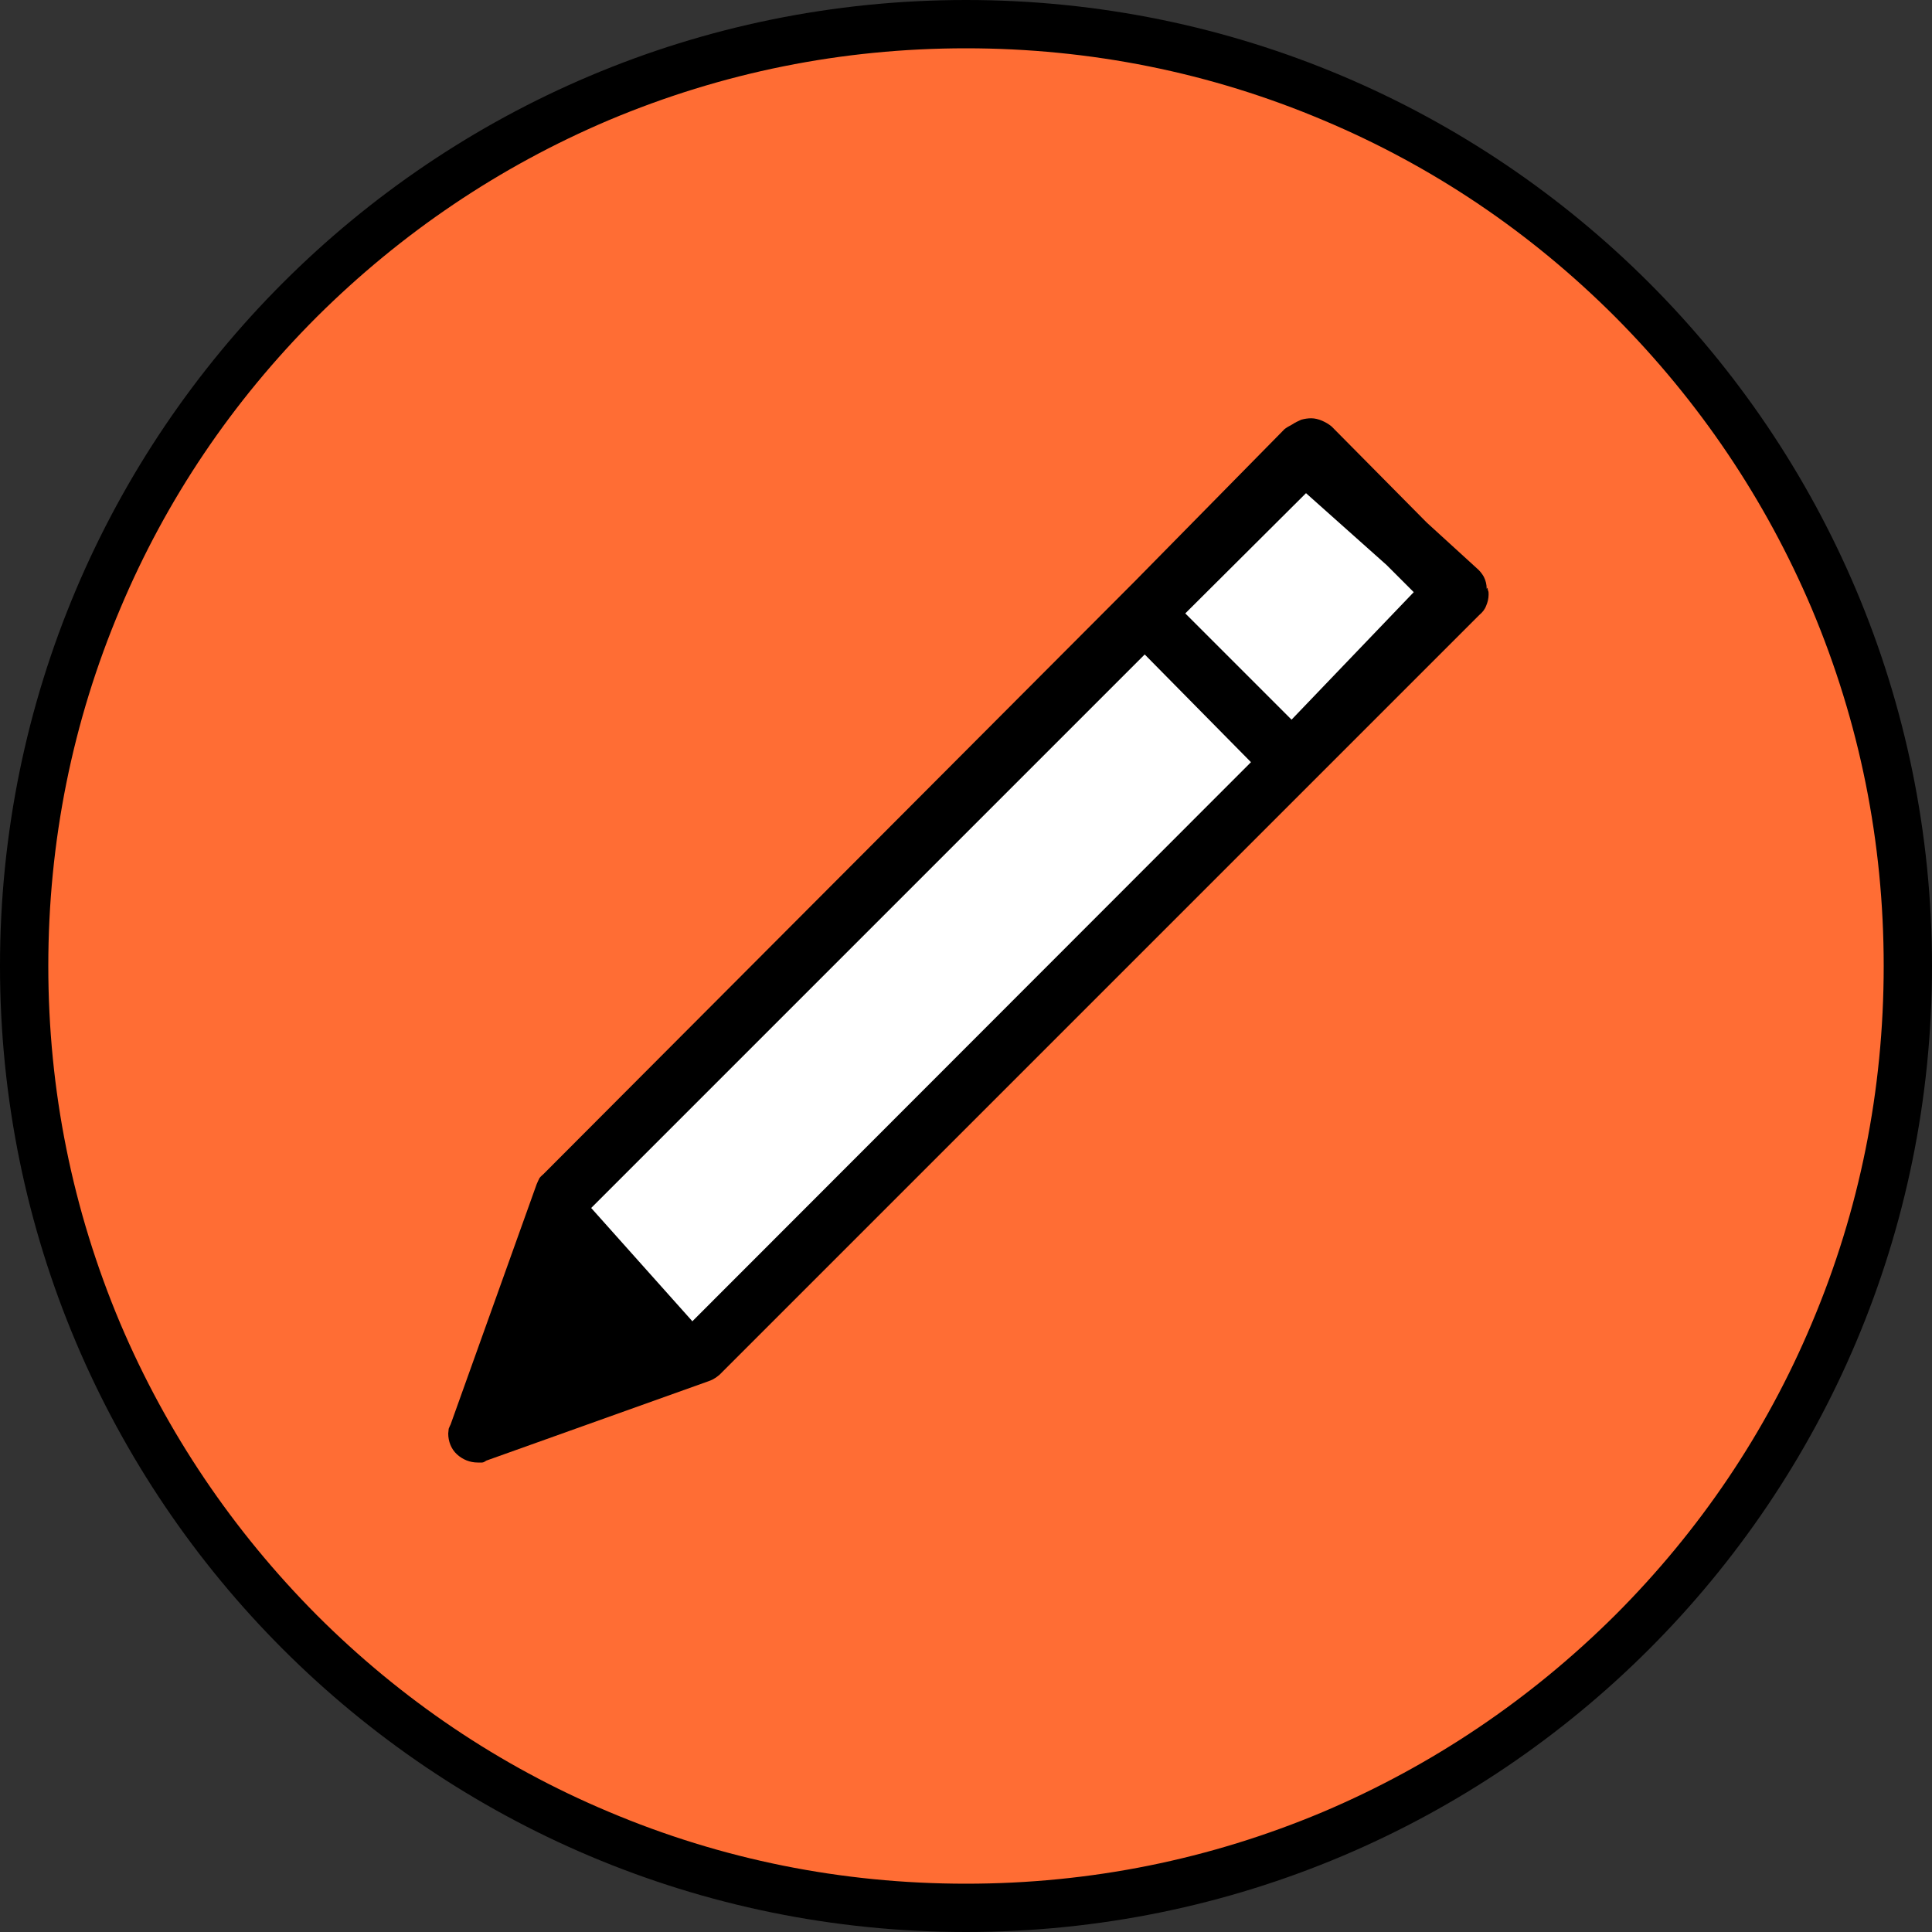
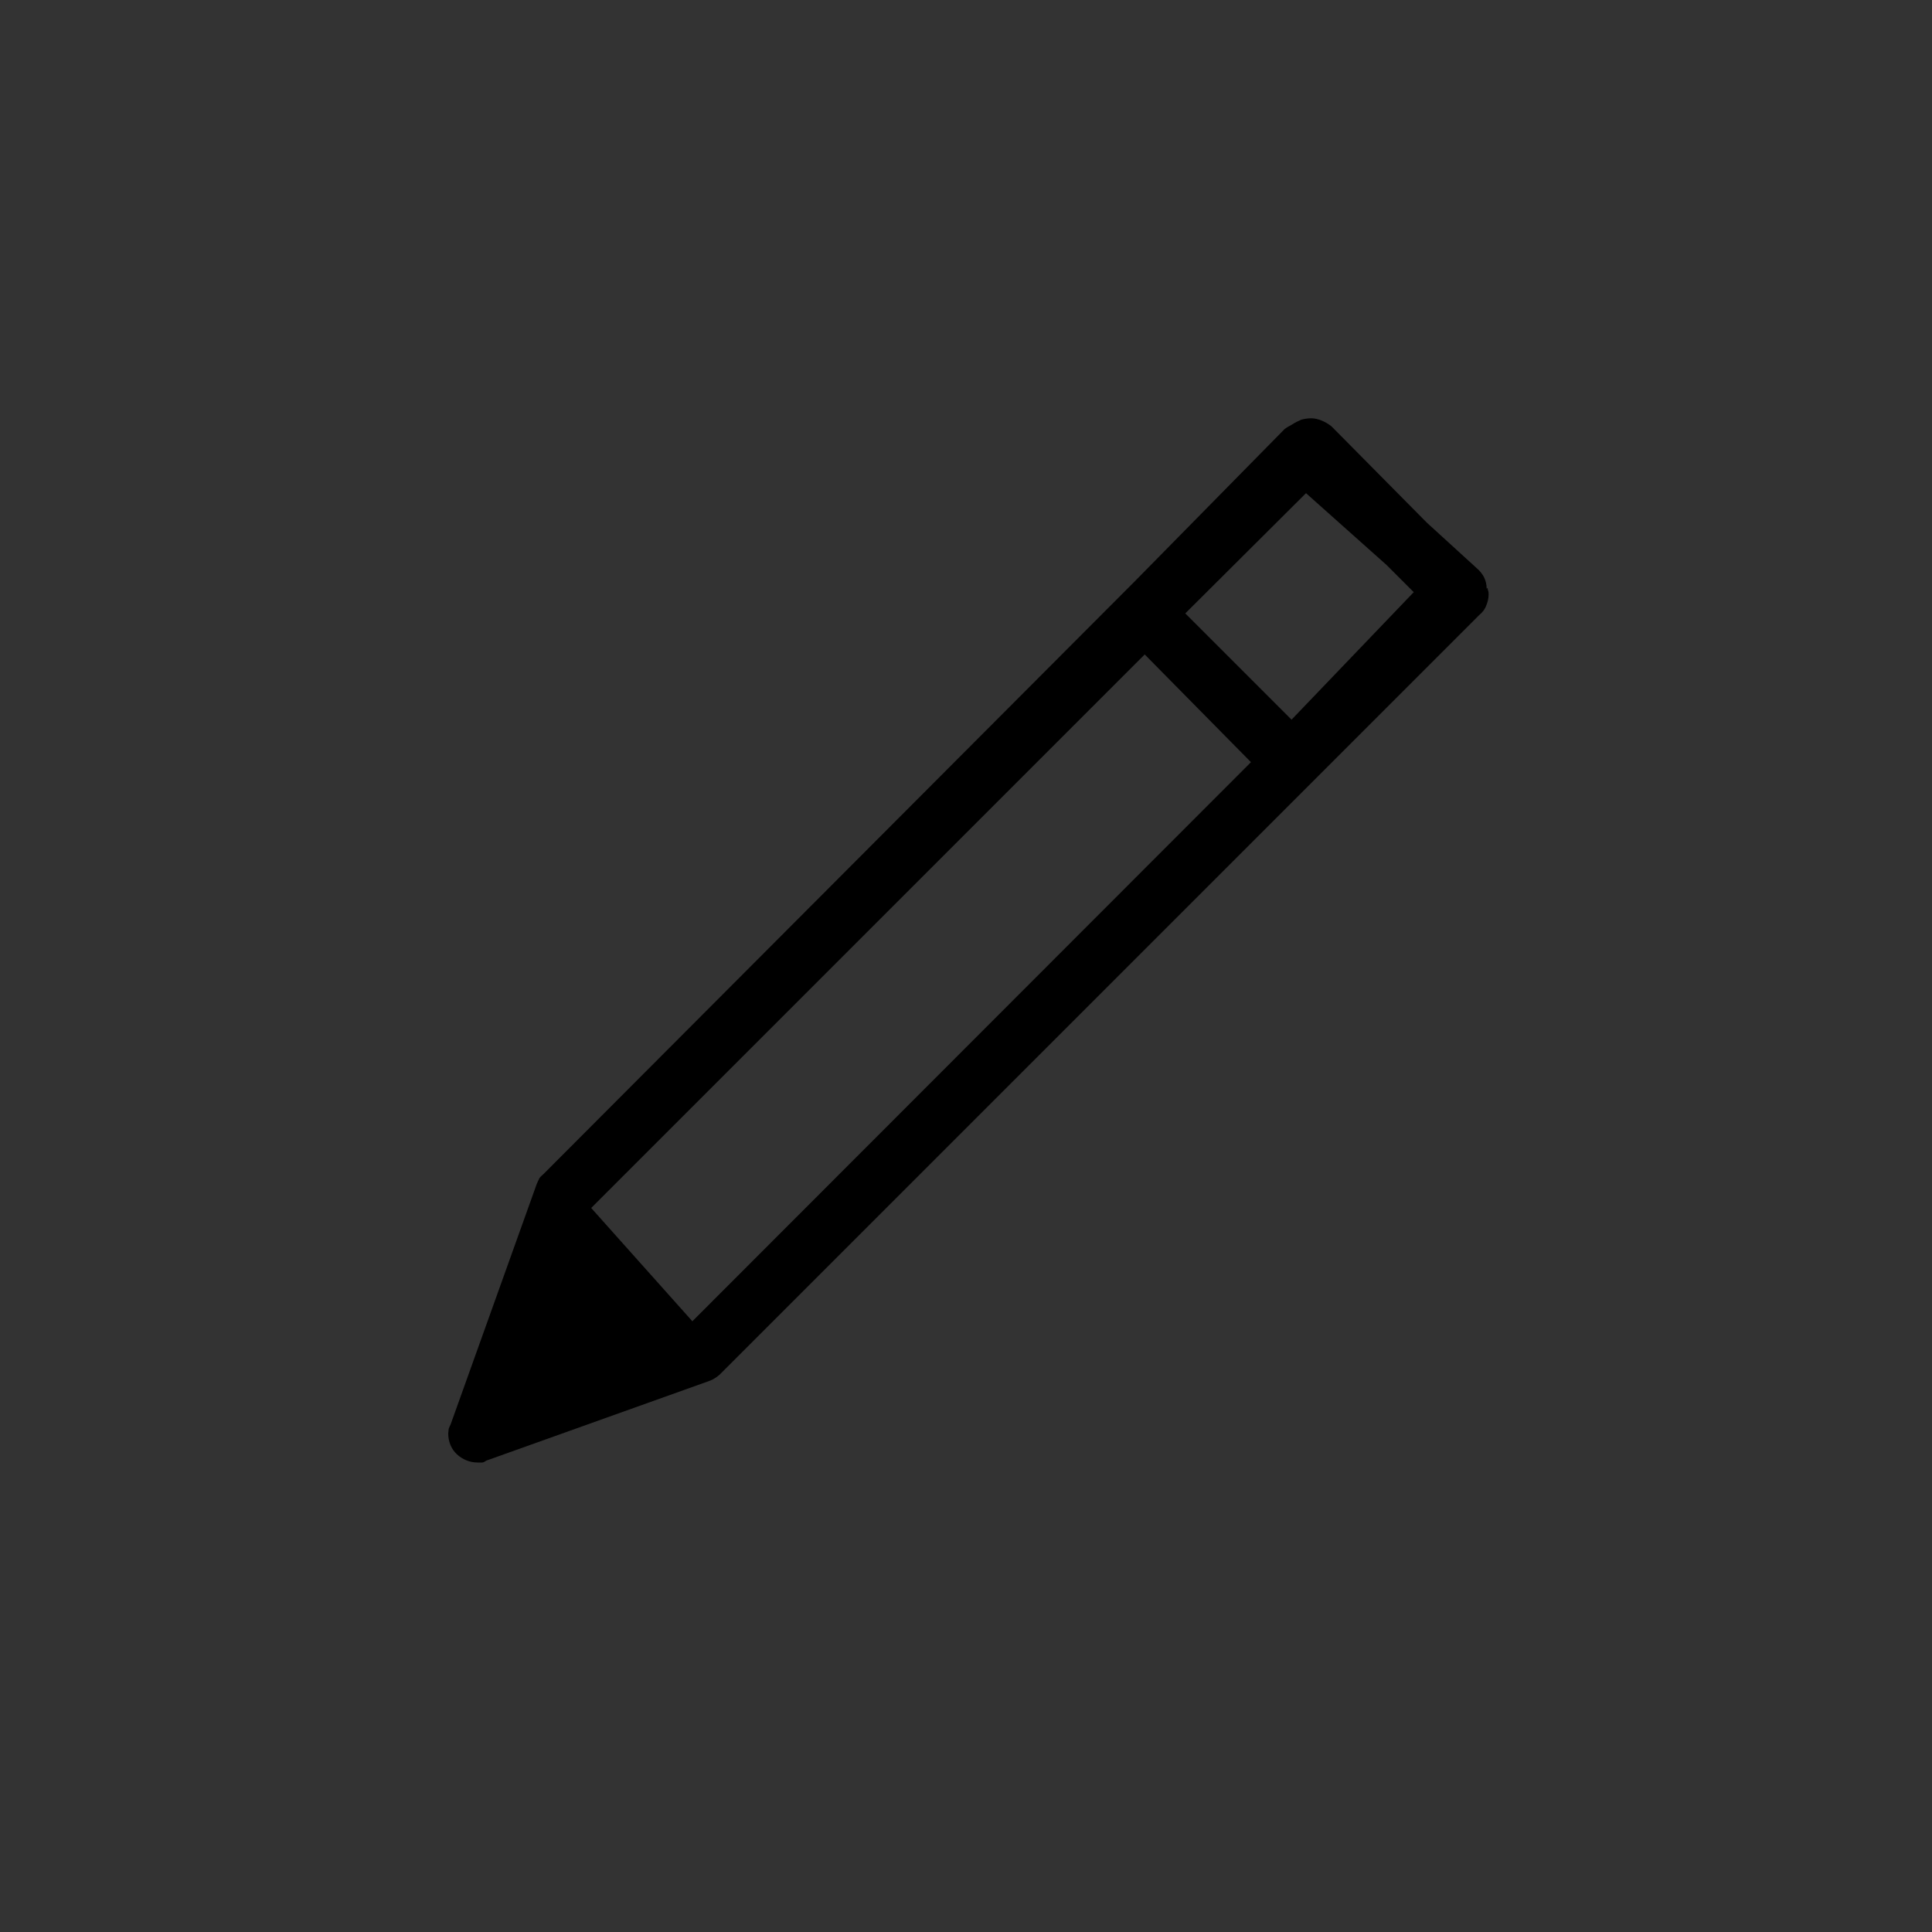
<svg xmlns="http://www.w3.org/2000/svg" id="a" width="40" height="40" viewBox="0 0 40 40">
  <rect x="0" y="0" width="40" height="40" fill="#333333" stroke="none" />
  <g id="b">
-     <path id="c" d="M20,.5c10.77,0,19.5,8.73,19.5,19.5s-8.73,19.5-19.5,19.5S.5,30.77.5,20,9.23.5,20,.5Z" fill="#ff6d34" stroke-width="0" />
    <g id="d">
-       <path d="M20,0c11.05,0,20,8.95,20,20s-8.95,20-20,20S0,31.05,0,20,8.95,0,20,0Z" fill="none" stroke-width="0" />
-       <path d="M20,1c-2.57,0-5.05.5-7.4,1.49-2.26.96-4.29,2.33-6.04,4.07-1.75,1.75-3.12,3.78-4.07,6.04-.99,2.34-1.49,4.83-1.49,7.4s.5,5.05,1.49,7.4c.96,2.26,2.33,4.29,4.07,6.04,1.75,1.75,3.78,3.12,6.04,4.07,2.34.99,4.83,1.49,7.4,1.49s5.05-.5,7.4-1.49c2.26-.96,4.29-2.33,6.04-4.07,1.75-1.75,3.12-3.78,4.07-6.04.99-2.34,1.49-4.83,1.49-7.4s-.5-5.05-1.49-7.4c-.96-2.26-2.33-4.29-4.07-6.04-1.75-1.75-3.78-3.12-6.04-4.07-2.34-.99-4.83-1.49-7.4-1.49M20,0c11.05,0,20,8.95,20,20s-8.95,20-20,20S0,31.05,0,20,8.95,0,20,0Z" fill="#000" stroke-width="0" />
-     </g>
-     <path id="e" d="M11.2,24.76l15.56-15.56,3.54,3.54-15.56,15.56-3.54-3.54Z" fill="#fff" stroke-width="0" />
+       </g>
    <path id="f" d="M30.78,12.19c0-.09-.02-.17-.06-.25-.04-.07-.09-.13-.15-.18l-1.03-.94-1.97-1.99c-.06-.05-.13-.09-.2-.12-.07-.03-.15-.05-.22-.05-.07,0-.14.01-.21.03-.07.03-.13.06-.19.1l-.09.05s-.07.04-.09.07l-3.09,3.14-12.23,12.26s-.06.05-.08.08c-.02.04-.04.08-.06.13l-1.78,4.97s-.03.06-.04.09c0,.03-.01.07-.01.1,0,.16.06.32.18.43.12.11.27.17.43.17.03,0,.06,0,.09,0,.03,0,.06-.02.09-.04l4.59-1.64s.09-.03.13-.06c.04-.02.07-.05.11-.08l15.73-15.73c.06-.05.11-.11.14-.19.03-.07.05-.15.05-.23,0-.03,0-.06-.01-.08s-.01-.05-.01-.08v.02ZM27.05,10.22l1.66,1.48.56.56-2.53,2.64-2.2-2.2,2.5-2.49ZM14.33,27.35l-2.09-2.34,11.46-11.46,2.2,2.23-11.57,11.58Z" fill="#000" stroke-width="0" />
  </g>
</svg>